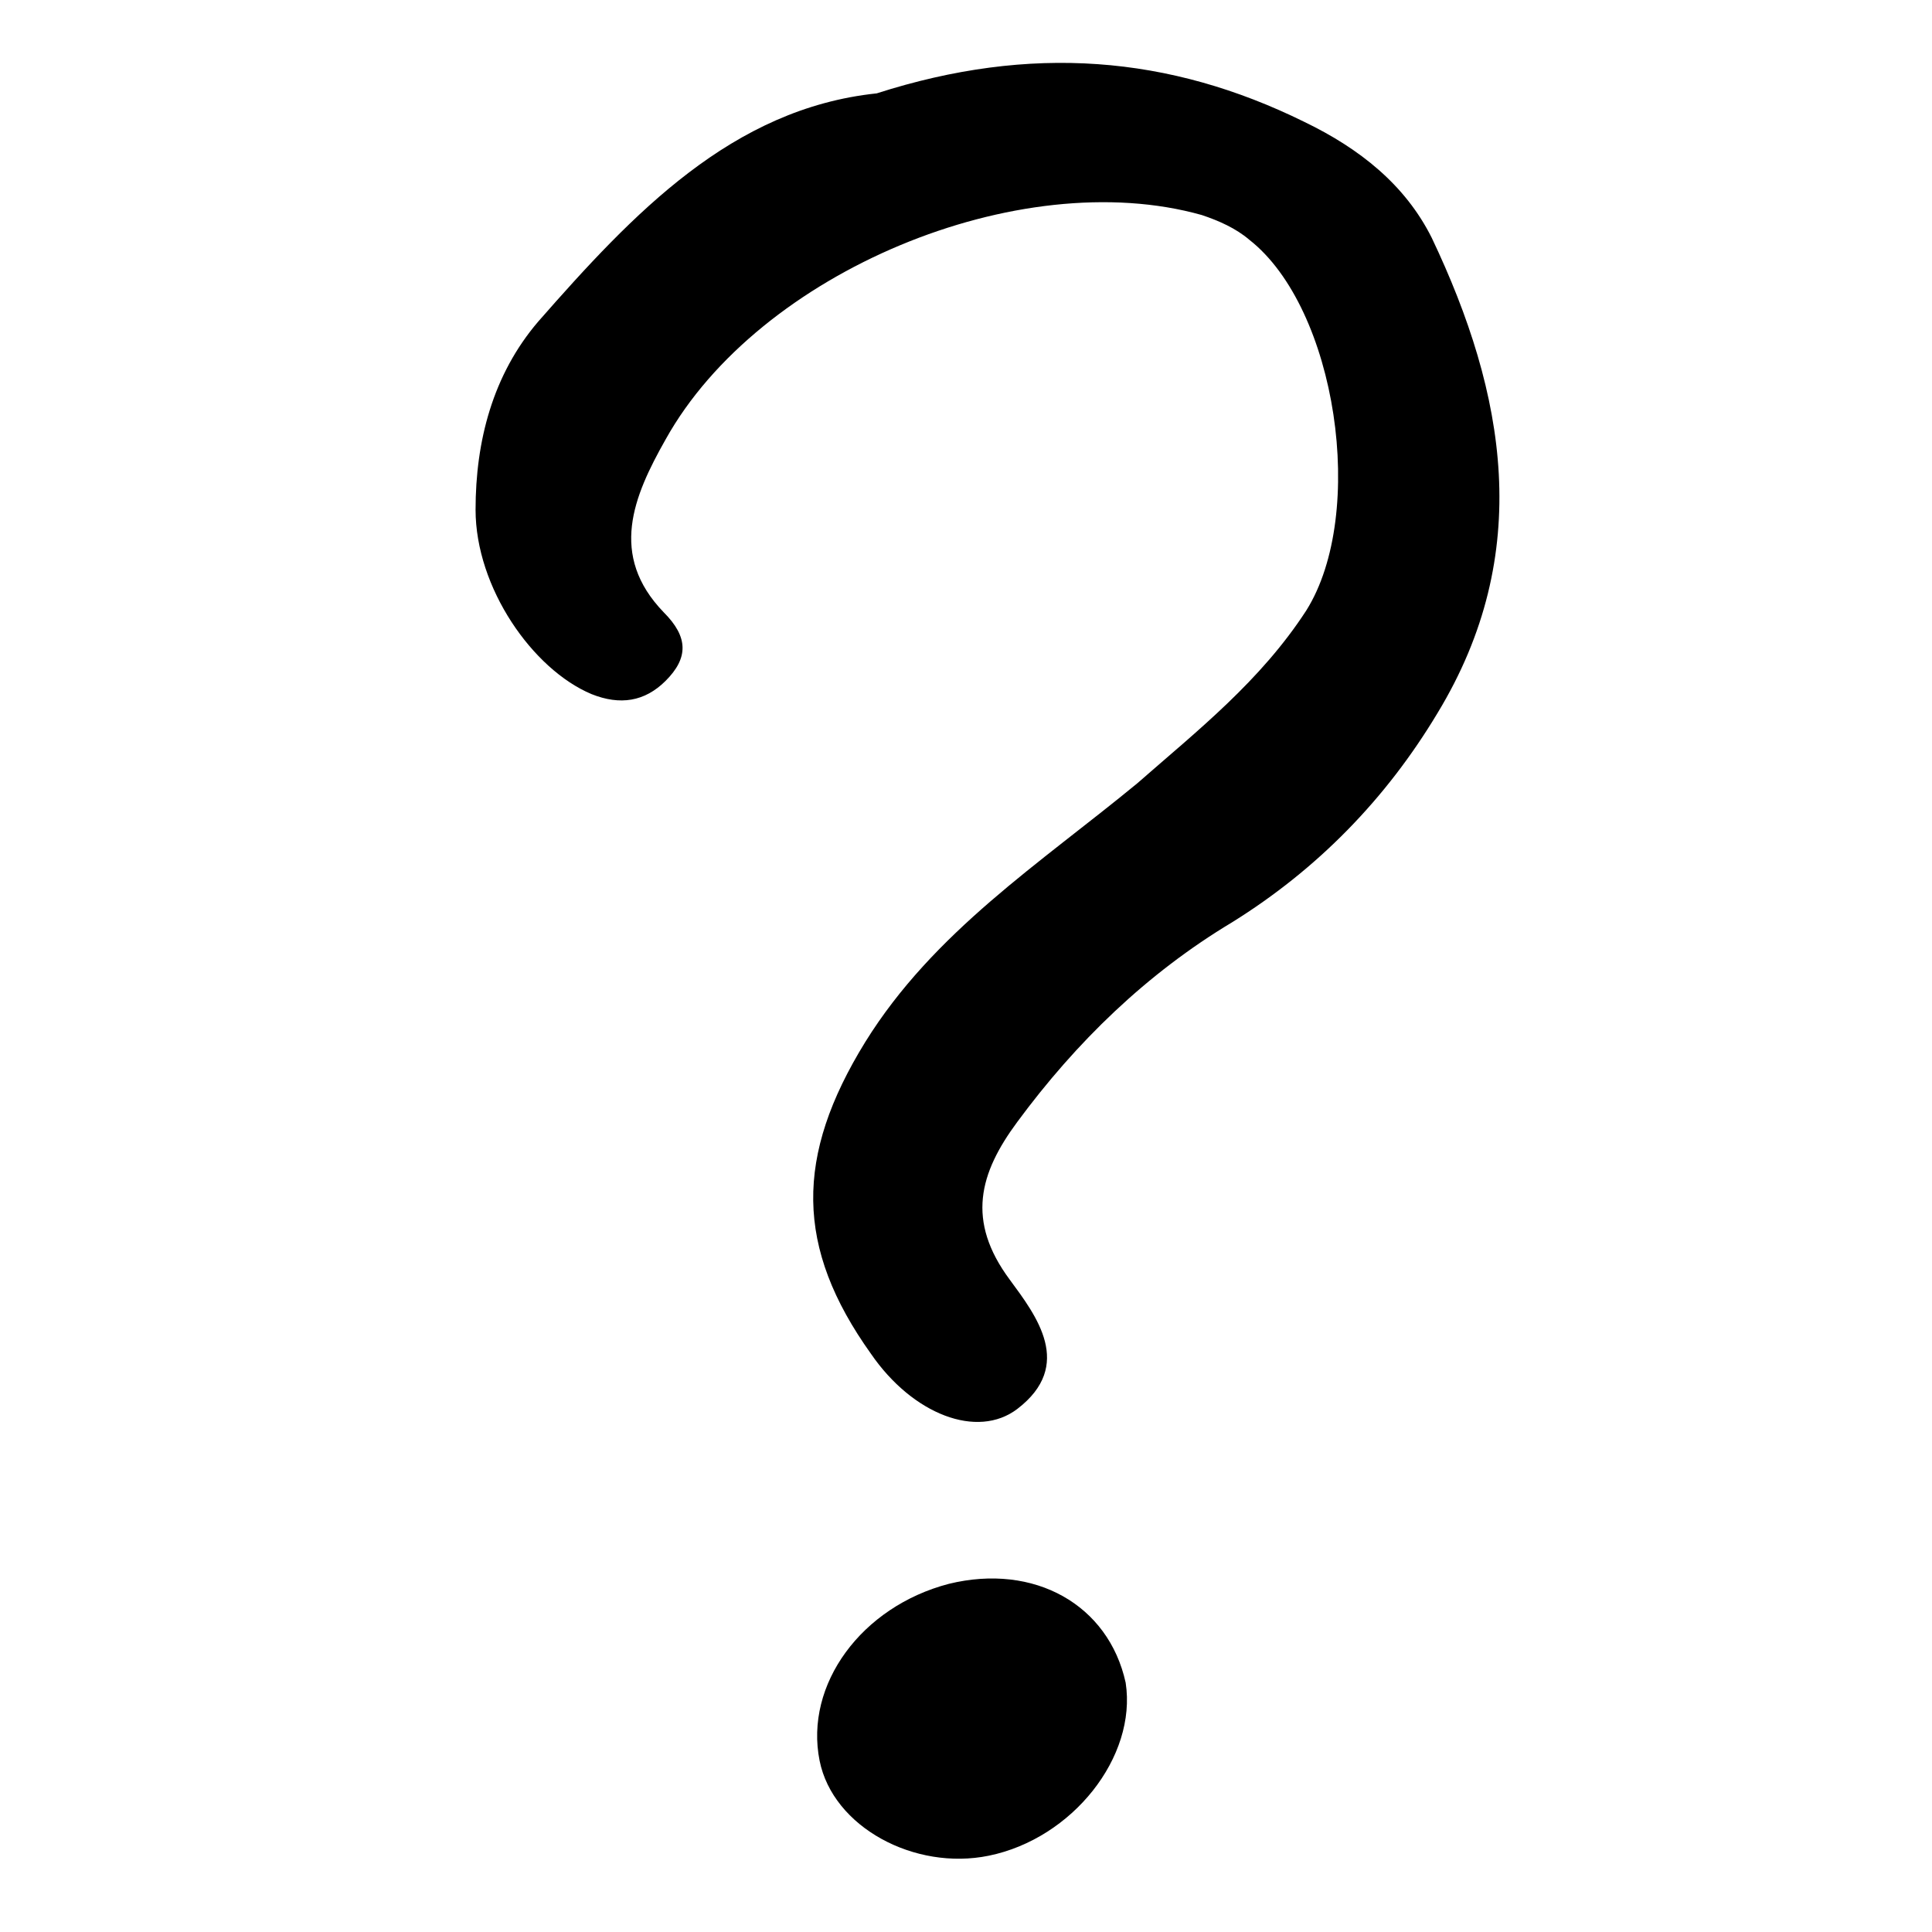
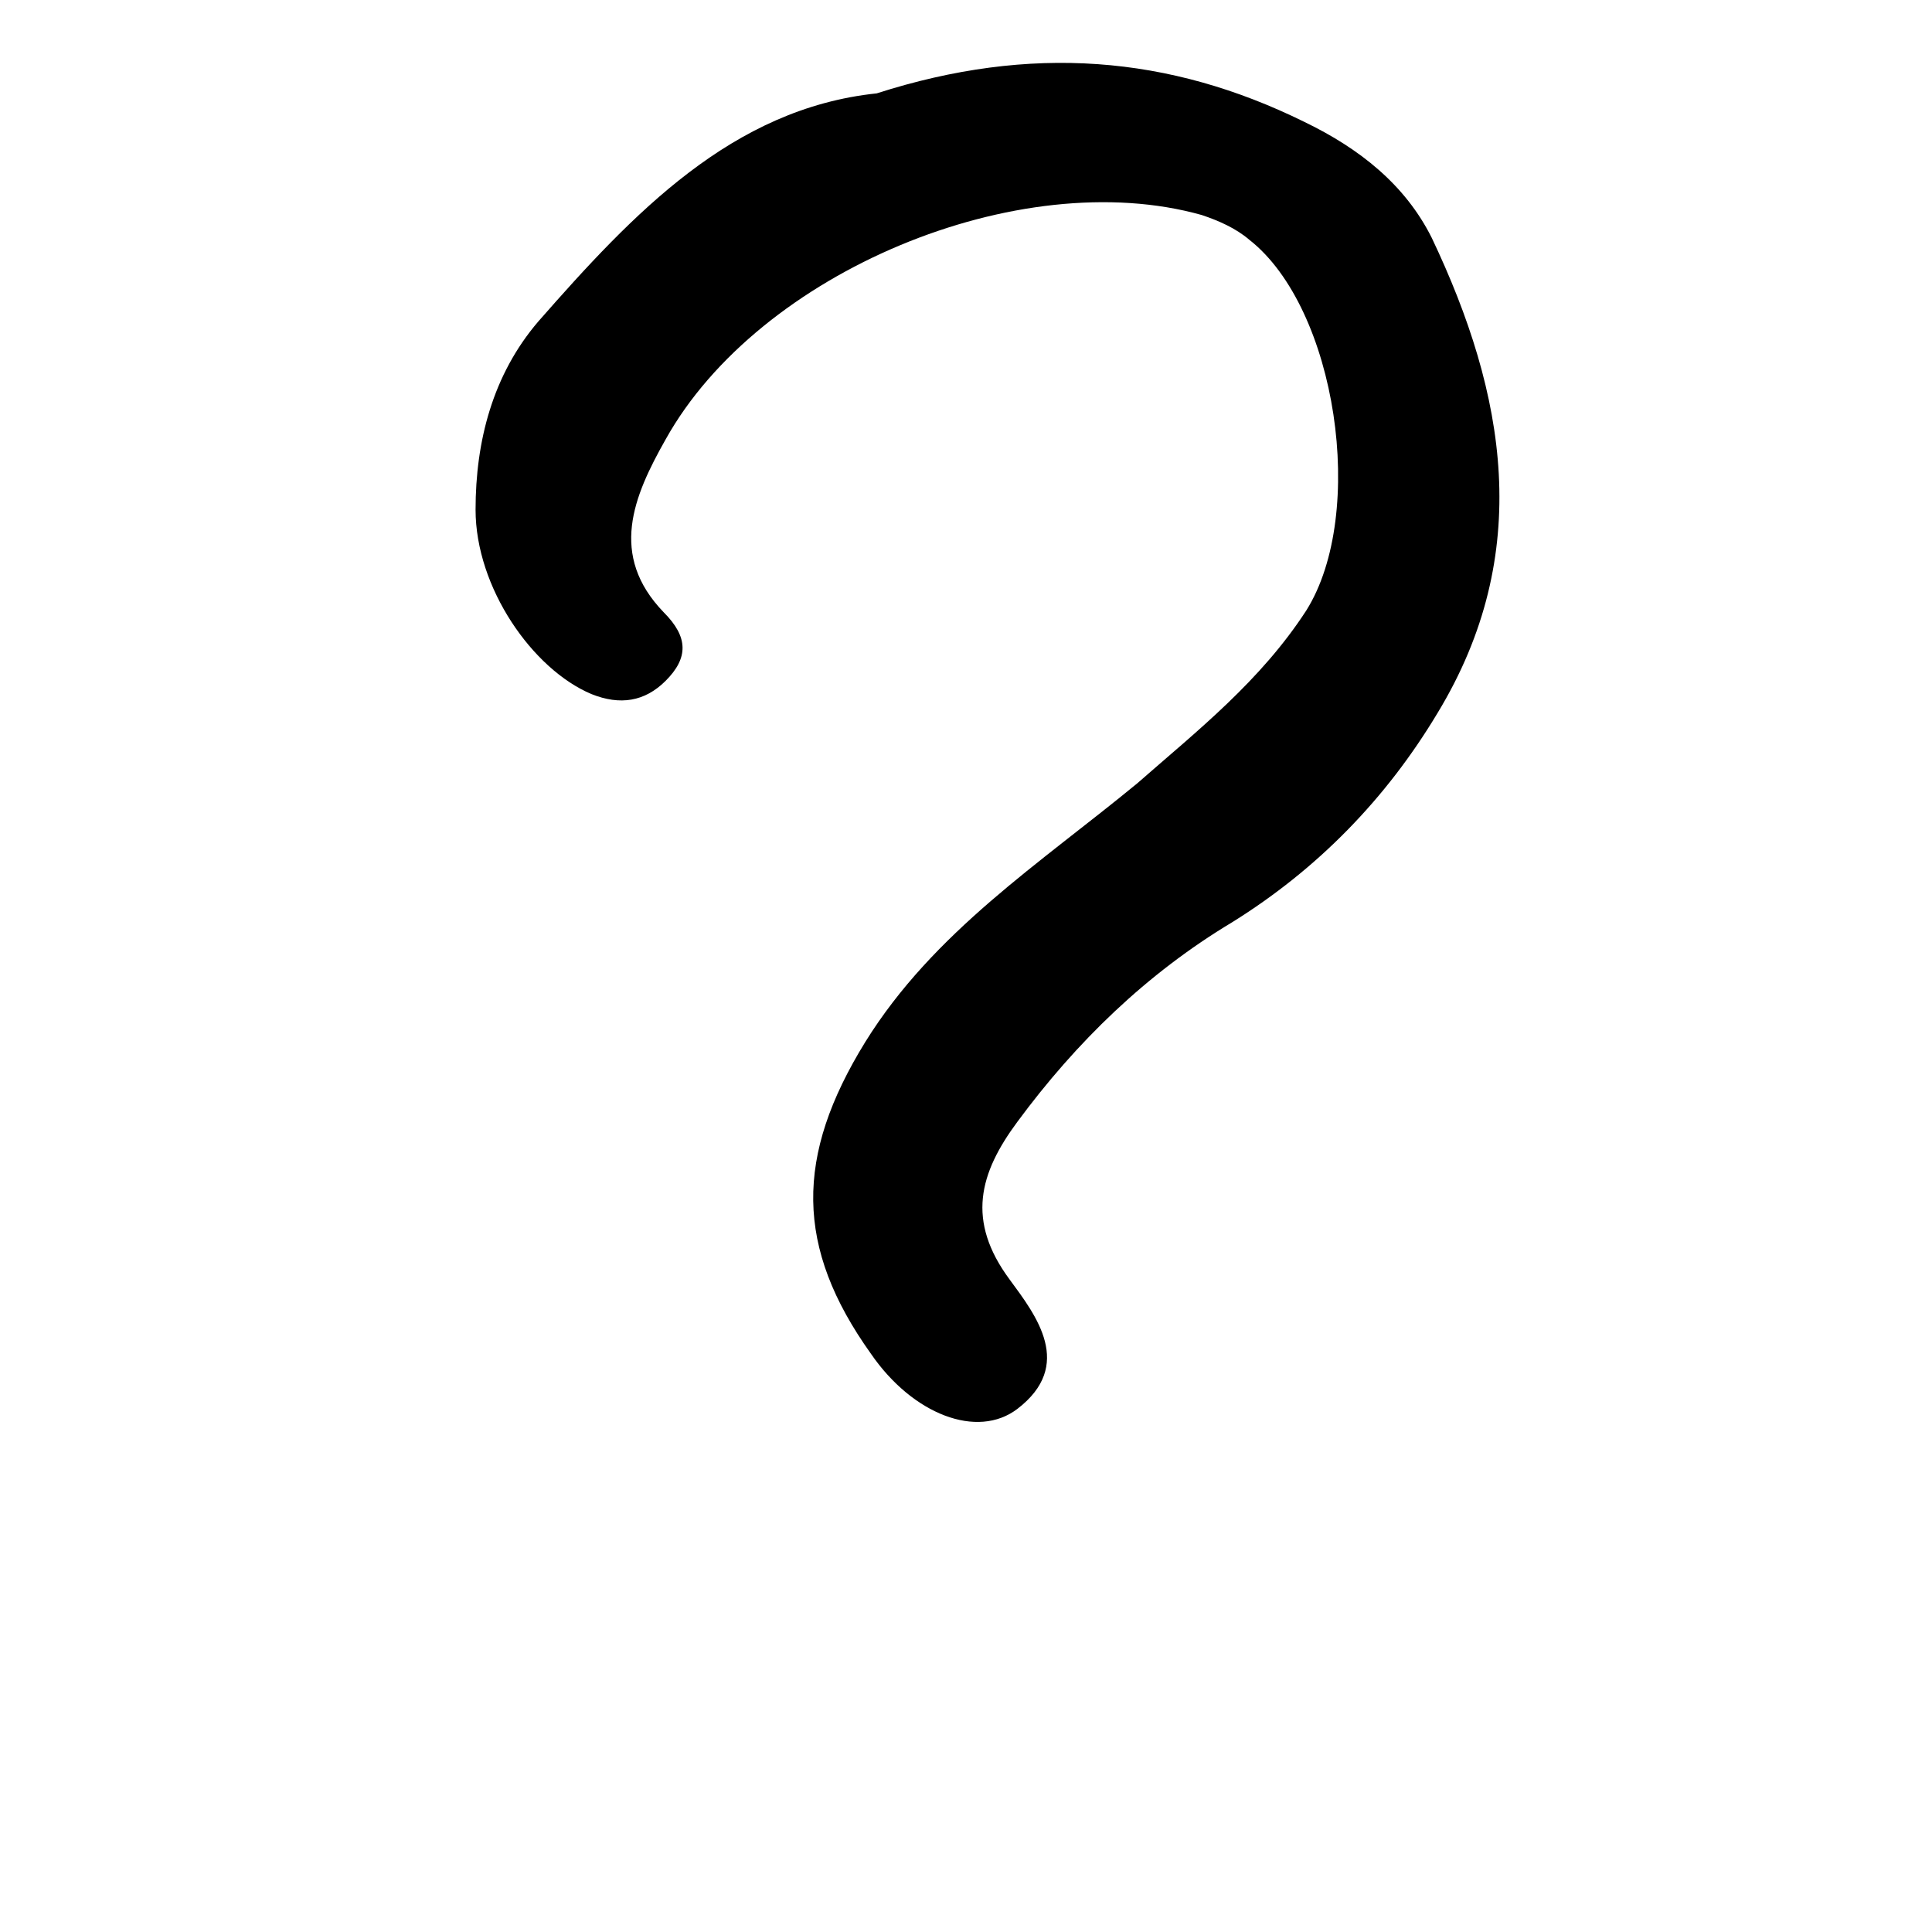
<svg xmlns="http://www.w3.org/2000/svg" fill="#000000" width="800px" height="800px" version="1.1" viewBox="144 144 512 512">
  <g>
    <path d="m376.32 168.75c40.809-13.098 77.586-10.078 113.36 7.559 14.609 7.055 26.703 16.625 33.754 30.73 19.648 41.312 27.207 83.633 1.512 125.95-13.602 22.672-31.738 41.312-54.41 55.418-22.672 13.602-41.312 31.738-56.93 52.898-10.078 13.602-13.602 26.199-2.016 41.816 7.055 9.574 17.129 22.672 2.016 34.258-10.578 8.062-27.711 1.512-38.793-14.609-20.152-28.215-20.152-52.395-1.512-82.625 18.137-29.223 46.352-47.359 72.043-68.52 16.121-14.105 32.746-27.207 44.84-45.848 16.121-25.695 8.062-80.105-15.113-98.242-3.527-3.023-8.062-5.039-12.594-6.551-48.367-13.602-117.39 15.113-142.07 59.449-8.566 15.113-15.113 30.73-0.504 45.848 6.551 6.551 6.551 12.09 0.504 18.137-5.543 5.543-12.09 6.551-19.648 3.527-15.617-6.551-30.73-28.215-30.73-48.871 0-18.137 4.535-35.77 16.625-49.879 25.188-28.711 51.387-56.418 89.676-60.449z" />
-     <path d="m406.04 635.78c-19.648 4.031-41.312-7.559-44.84-25.191-4.031-20.152 11.082-40.809 34.258-46.855 22.672-5.543 42.32 5.543 46.855 26.199 3.023 19.648-14.105 41.312-36.273 45.848z" />
  </g>
</svg>